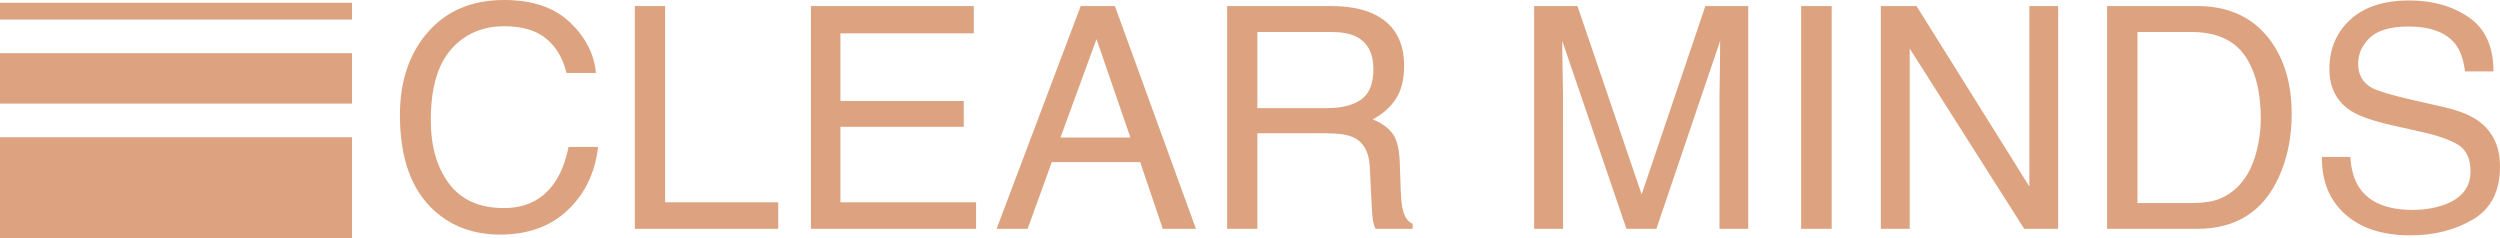
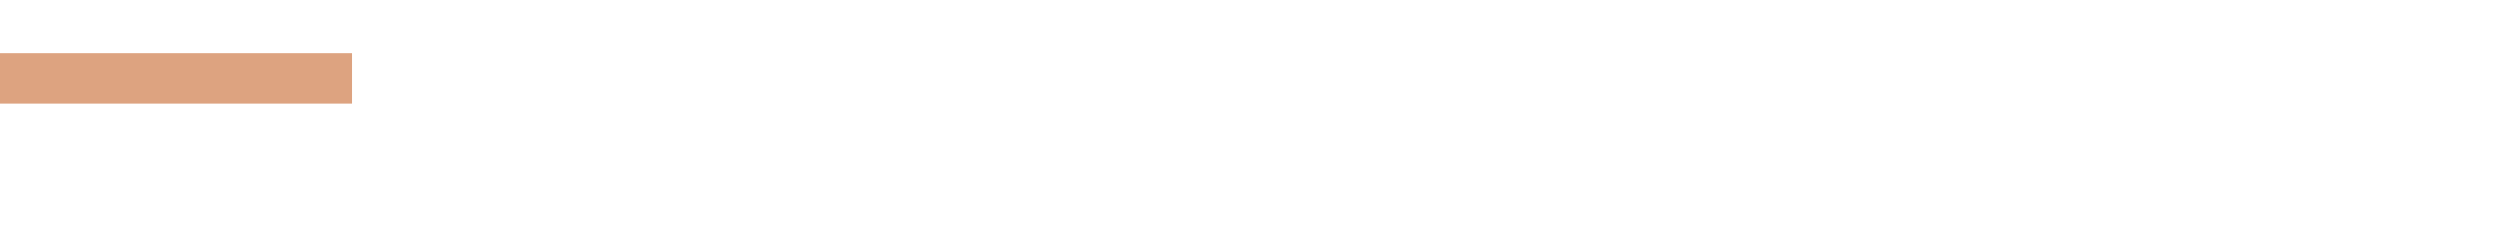
<svg xmlns="http://www.w3.org/2000/svg" width="336" height="32" viewBox="0 0 336 32" fill="none">
-   <rect y="18.444" width="47.312" height="13.556" fill="#DDA380" />
  <rect y="7.147" width="47.312" height="6.778" fill="#DDA380" />
-   <rect y="0.369" width="47.312" height="2.259" fill="#DDA380" />
-   <path fill-rule="evenodd" clip-rule="evenodd" d="M67.218 31.529C71.264 31.529 74.48 30.245 76.864 27.677C78.853 25.544 80.025 22.901 80.379 19.749H76.414C76.005 21.719 75.386 23.309 74.555 24.518C72.988 26.814 70.706 27.962 67.708 27.962C64.452 27.962 62.003 26.872 60.361 24.691C58.72 22.511 57.899 19.668 57.899 16.162C57.899 11.882 58.808 8.706 60.627 6.634C62.446 4.562 64.834 3.526 67.79 3.526C70.215 3.526 72.099 4.09 73.441 5.218C74.783 6.345 75.679 7.874 76.128 9.803H80.093C79.861 7.262 78.696 4.993 76.598 2.996C74.5 0.999 71.55 0 67.749 0C63.294 0 59.799 1.535 57.265 4.606C54.922 7.432 53.75 11.053 53.75 15.469C53.75 21.284 55.31 25.585 58.43 28.37C60.801 30.476 63.73 31.529 67.218 31.529ZM104.595 30.755V27.188H89.39V0.815H85.323V30.755H104.595ZM131.184 27.188V30.755H108.99V0.815H130.877V4.484H112.955V13.574H129.529V17.039H112.955V27.188H131.184ZM138.112 30.755L141.362 21.787H153.235L156.28 30.755H160.735L149.843 0.815H145.245L133.943 30.755H138.112ZM142.526 18.486H151.927L147.37 5.258L142.526 18.486ZM168.994 30.755V17.915H178.252C179.914 17.915 181.134 18.098 181.91 18.465C183.273 19.131 184.002 20.442 184.097 22.399L184.342 27.392C184.397 28.561 184.465 29.349 184.547 29.756C184.628 30.164 184.737 30.497 184.874 30.755H189.86V30.082C189.233 29.811 188.797 29.199 188.552 28.248C188.402 27.691 188.307 26.842 188.266 25.701L188.123 21.685C188.055 19.946 187.725 18.689 187.132 17.915C186.539 17.14 185.657 16.515 184.485 16.04C185.821 15.347 186.859 14.43 187.602 13.289C188.344 12.147 188.716 10.68 188.716 8.886C188.716 5.449 187.306 3.091 184.485 1.814C183 1.148 181.113 0.815 178.824 0.815H164.928V30.755H168.994ZM168.99 14.531H178.391C180.298 14.531 181.807 14.151 182.918 13.39C184.028 12.629 184.583 11.257 184.583 9.273C184.583 7.14 183.807 5.686 182.253 4.912C181.422 4.504 180.312 4.3 178.922 4.3H168.99V14.531ZM210.071 30.755L210.07 12.835C210.067 12.128 210.05 11.107 210.02 9.773L210.009 9.287C209.982 8.028 209.969 7.072 209.969 6.42V5.503L218.593 30.755H222.619L231.182 5.503C231.182 7.12 231.168 8.635 231.141 10.048C231.114 11.461 231.1 12.473 231.1 13.085V30.755H234.963V0.815H229.2L220.637 26.128L212.012 0.815H206.188V30.755H210.071ZM246.181 0.815V30.755H242.074V0.815H246.181ZM256.665 30.755V6.522L272.054 30.755H276.611V0.815H272.748V25.069L257.584 0.815H252.782V30.755H256.665ZM306.205 23.948C304.093 28.486 300.462 30.755 295.312 30.755H283.193V0.815H295.353C299.481 0.815 302.683 2.276 304.958 5.197C306.988 7.833 308.003 11.21 308.003 15.327C308.003 18.506 307.404 21.38 306.205 23.948ZM294.532 27.29H287.277V4.3H294.491C297.774 4.3 300.155 5.326 301.633 7.378C303.112 9.429 303.851 12.31 303.851 16.019C303.851 16.984 303.749 18.03 303.544 19.158C303.19 21.046 302.611 22.595 301.807 23.805C300.799 25.313 299.505 26.332 297.924 26.862C297.039 27.147 295.908 27.29 294.532 27.29ZM332.373 29.491C329.955 30.918 327.145 31.631 323.943 31.631C320.21 31.631 317.288 30.68 315.176 28.778C313.064 26.889 312.029 24.328 312.07 21.094H315.891C315.987 22.793 316.389 24.172 317.097 25.232C318.446 27.215 320.823 28.207 324.229 28.207C325.755 28.207 327.145 27.99 328.398 27.555C330.824 26.713 332.036 25.204 332.036 23.03C332.036 21.4 331.525 20.238 330.503 19.545C329.468 18.866 327.847 18.275 325.639 17.772L321.573 16.855C318.916 16.257 317.036 15.598 315.932 14.878C314.025 13.628 313.071 11.76 313.071 9.273C313.071 6.583 314.004 4.375 315.871 2.65C317.737 0.924 320.38 0.061 323.8 0.061C326.947 0.061 329.621 0.819 331.822 2.334C334.022 3.849 335.122 6.271 335.122 9.599H331.3C331.096 7.996 330.66 6.766 329.992 5.911C328.753 4.348 326.648 3.567 323.678 3.567C321.28 3.567 319.556 4.069 318.507 5.075C317.458 6.08 316.934 7.249 316.934 8.58C316.934 10.048 317.547 11.121 318.773 11.801C319.577 12.235 321.396 12.779 324.229 13.431L328.439 14.389C330.469 14.851 332.036 15.483 333.14 16.284C335.047 17.684 336.001 19.715 336.001 22.378C336.001 25.694 334.792 28.064 332.373 29.491Z" fill="#DDA380" />
</svg>